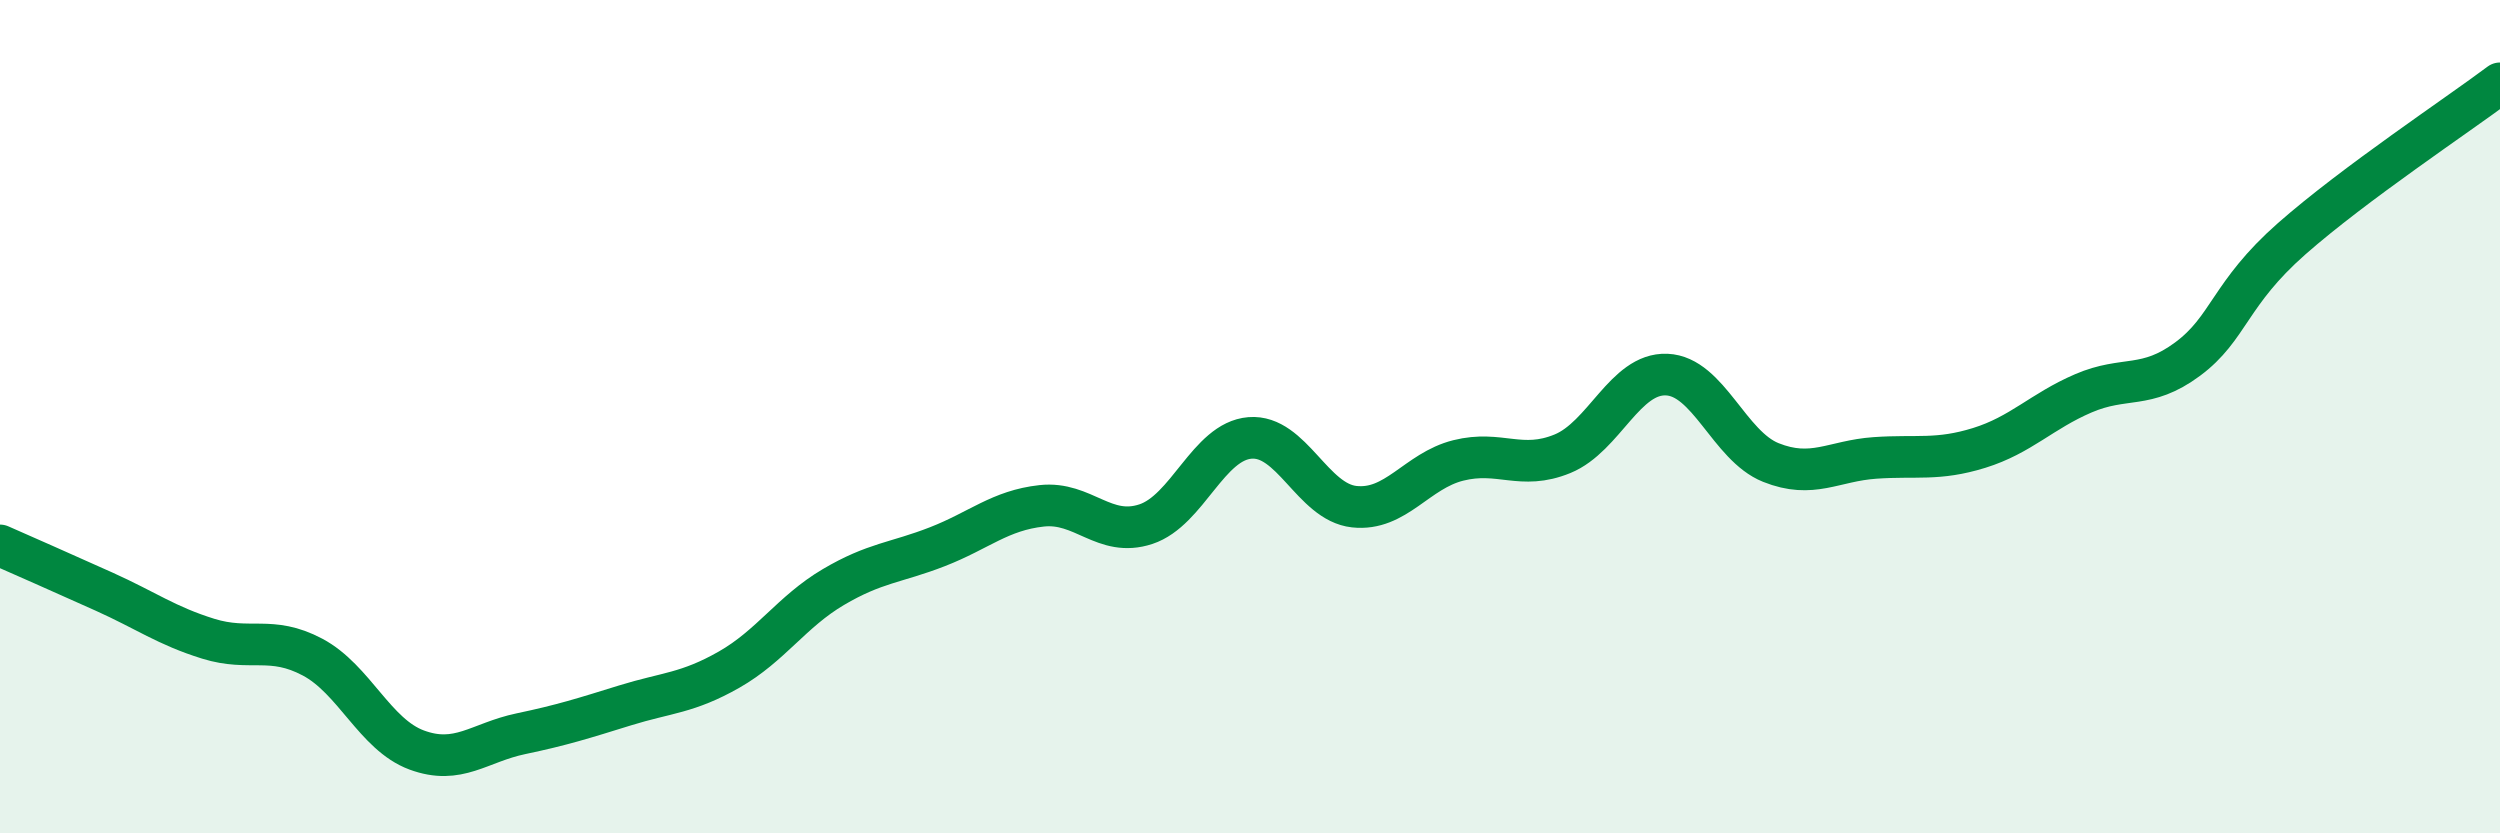
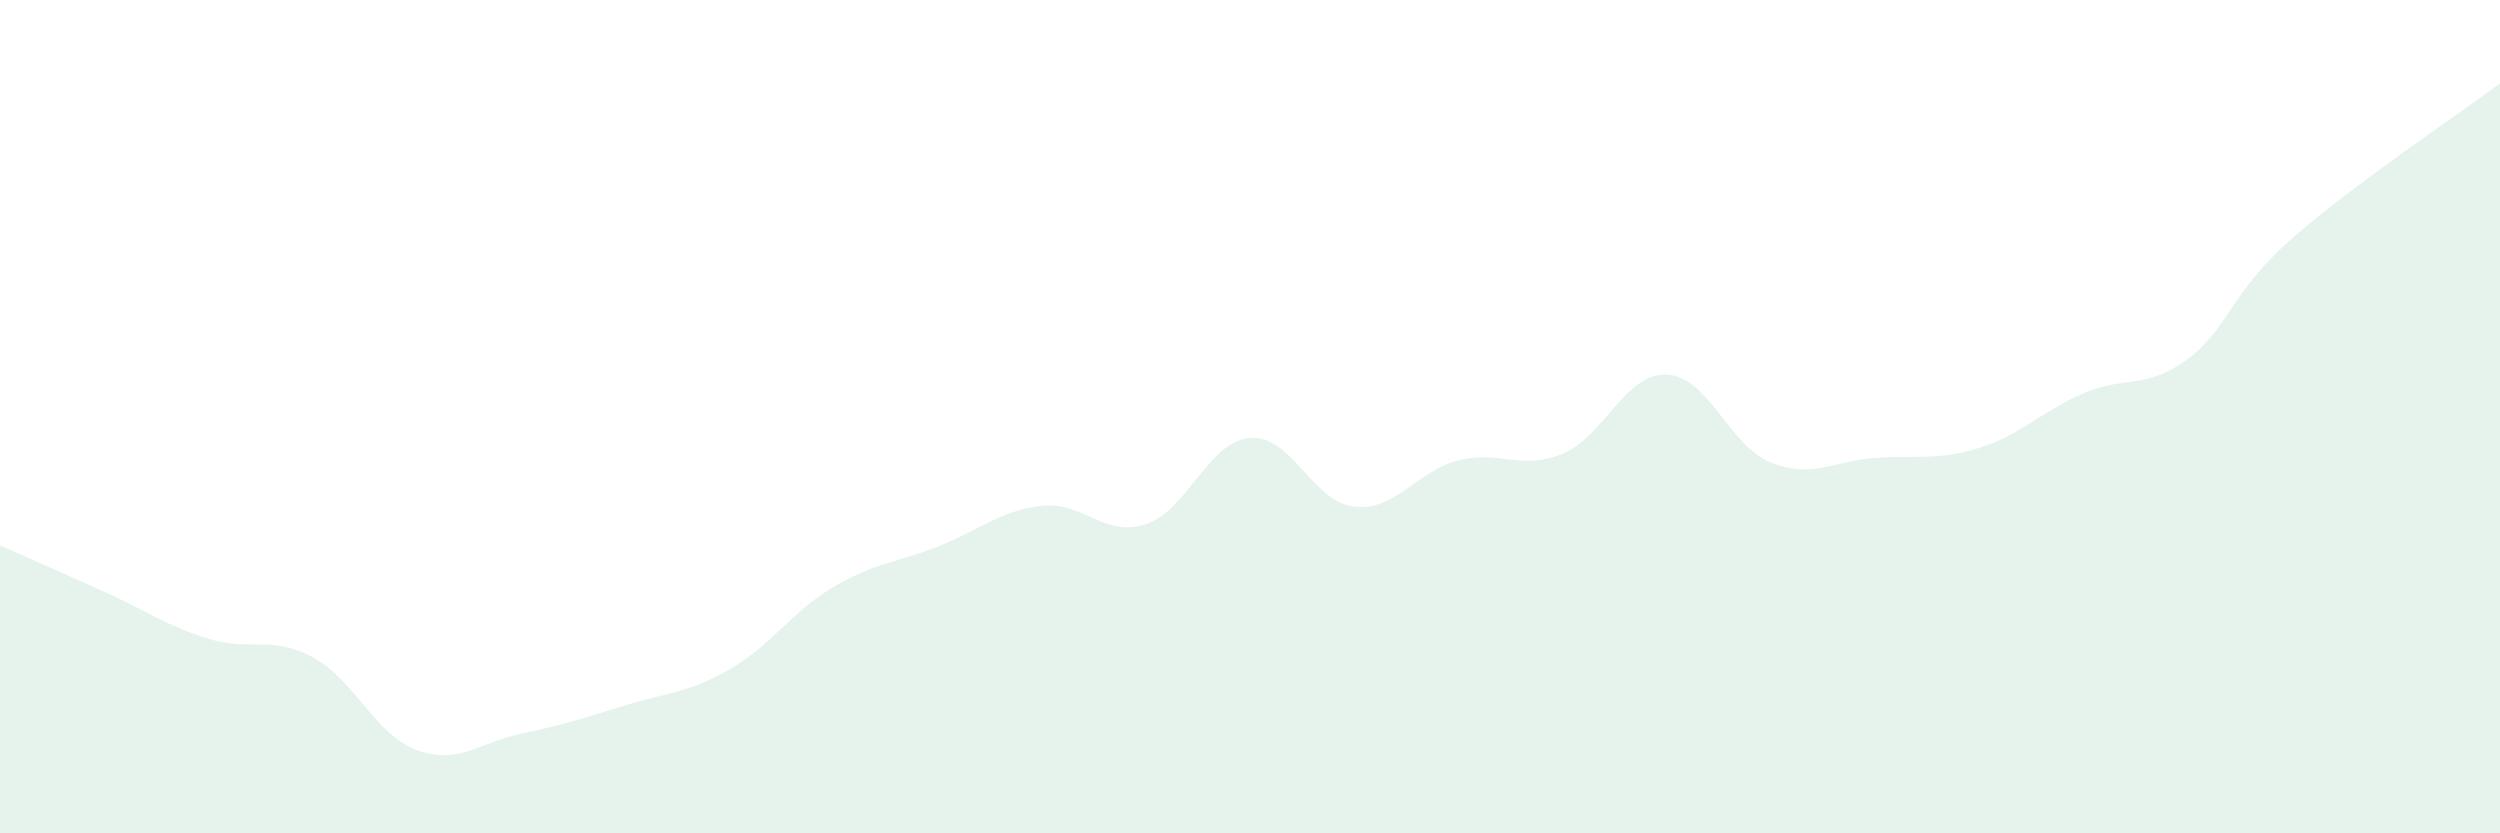
<svg xmlns="http://www.w3.org/2000/svg" width="60" height="20" viewBox="0 0 60 20">
  <path d="M 0,13.09 C 0.5,13.31 1.5,13.75 2.5,14.2 C 3.5,14.65 4,15.02 5,15.33 C 6,15.64 6.5,15.24 7.5,15.77 C 8.5,16.3 9,17.63 10,18 C 11,18.37 11.5,17.82 12.5,17.61 C 13.5,17.4 14,17.24 15,16.93 C 16,16.62 16.5,16.64 17.5,16.07 C 18.5,15.5 19,14.68 20,14.09 C 21,13.5 21.5,13.51 22.5,13.12 C 23.5,12.73 24,12.25 25,12.14 C 26,12.03 26.5,12.91 27.5,12.58 C 28.5,12.25 29,10.59 30,10.51 C 31,10.43 31.5,12.05 32.5,12.16 C 33.5,12.27 34,11.3 35,11.05 C 36,10.8 36.5,11.3 37.5,10.89 C 38.5,10.48 39,8.95 40,8.99 C 41,9.03 41.5,10.7 42.5,11.1 C 43.5,11.5 44,11.06 45,10.99 C 46,10.92 46.5,11.06 47.5,10.75 C 48.5,10.44 49,9.87 50,9.44 C 51,9.01 51.5,9.36 52.5,8.62 C 53.5,7.88 53.5,7.05 55,5.73 C 56.5,4.41 59,2.75 60,2L60 20L0 20Z" fill="#008740" opacity="0.1" stroke-linecap="round" stroke-linejoin="round" />
-   <path d="M 0,13.09 C 0.5,13.31 1.5,13.75 2.5,14.2 C 3.5,14.65 4,15.02 5,15.33 C 6,15.64 6.5,15.24 7.5,15.77 C 8.5,16.3 9,17.63 10,18 C 11,18.37 11.5,17.82 12.5,17.61 C 13.5,17.4 14,17.24 15,16.93 C 16,16.62 16.5,16.64 17.5,16.07 C 18.5,15.5 19,14.68 20,14.09 C 21,13.5 21.5,13.51 22.5,13.12 C 23.5,12.73 24,12.25 25,12.14 C 26,12.03 26.5,12.91 27.5,12.58 C 28.5,12.25 29,10.59 30,10.51 C 31,10.43 31.5,12.05 32.5,12.16 C 33.5,12.27 34,11.3 35,11.05 C 36,10.8 36.5,11.3 37.5,10.89 C 38.5,10.48 39,8.95 40,8.99 C 41,9.03 41.5,10.7 42.5,11.1 C 43.5,11.5 44,11.06 45,10.99 C 46,10.92 46.5,11.06 47.5,10.75 C 48.5,10.44 49,9.87 50,9.44 C 51,9.01 51.5,9.36 52.5,8.62 C 53.5,7.88 53.5,7.05 55,5.73 C 56.5,4.41 59,2.75 60,2" stroke="#008740" stroke-width="1" fill="none" stroke-linecap="round" stroke-linejoin="round" />
</svg>